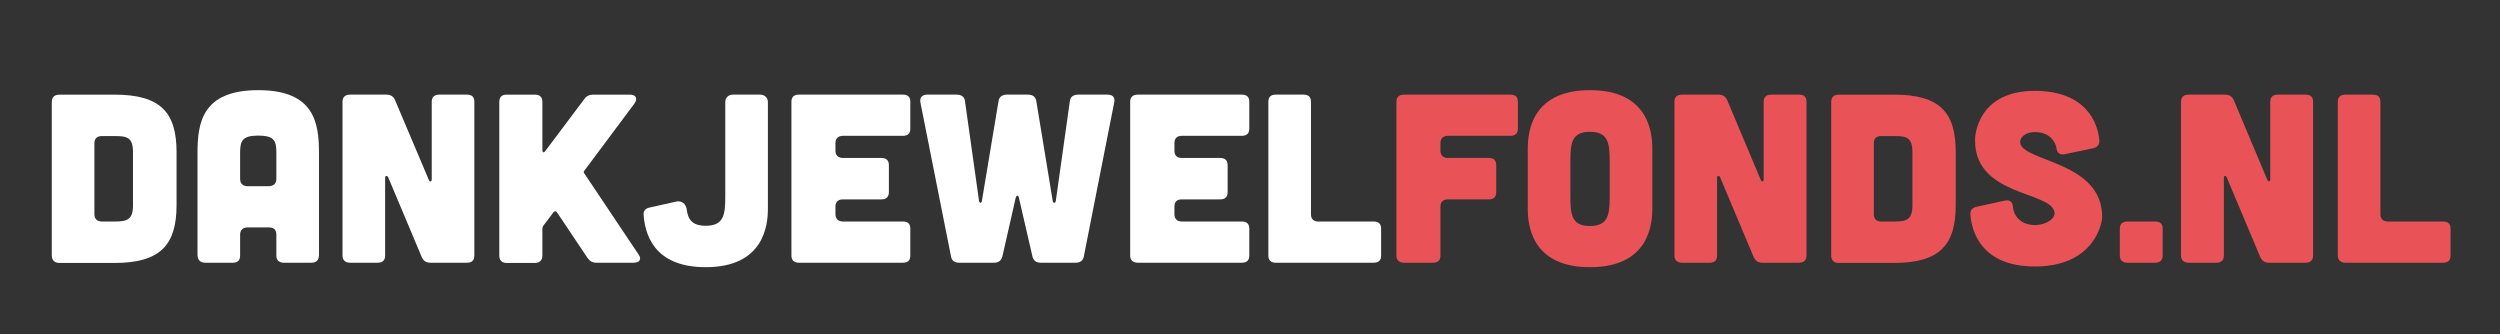
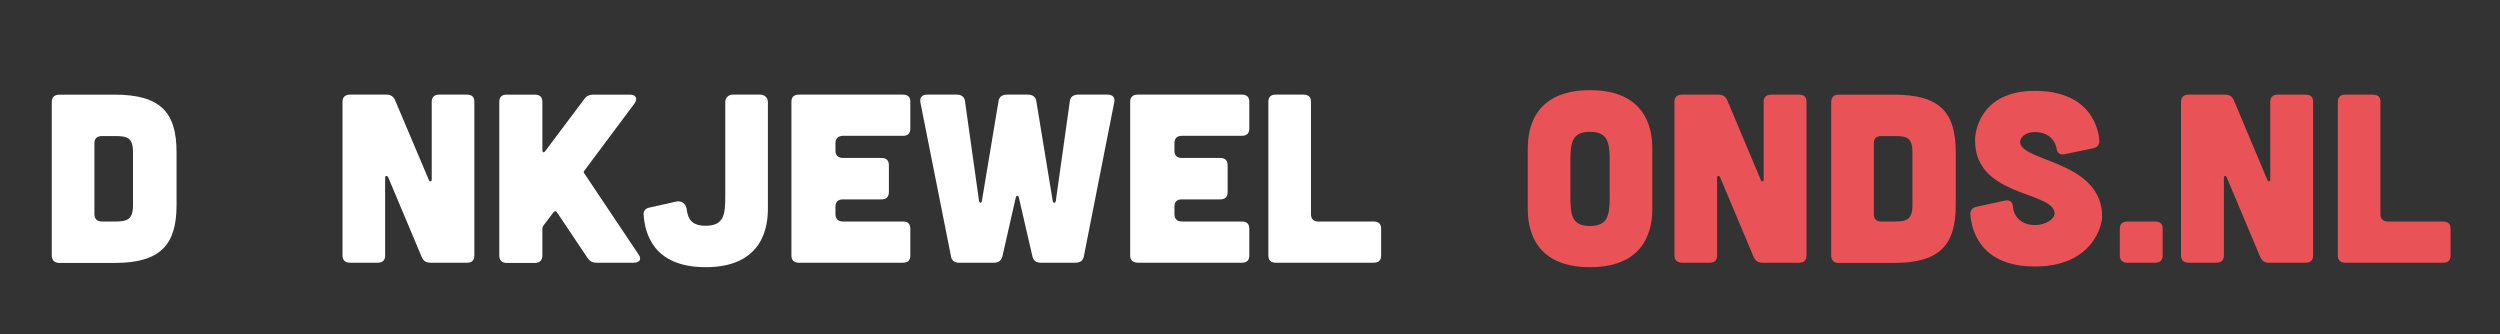
<svg xmlns="http://www.w3.org/2000/svg" viewBox="0 0 1062 142" width="1062" height="142">
  <rect x="0" y="0" width="1062" height="142" fill="#333333" stroke="none" />
  <title>Dankjewel fonds(1)-svg</title>
  <style>		.s0 { fill: #ffffff } 		.s1 { fill: #e95358 } 	</style>
  <g id="Layer">
    <g id="Laag_1">
      <g id="Layer">
        <path id="Layer" fill-rule="evenodd" class="s0" d="m48.6 40.2c19.8 0 26.4 7.7 26.4 24.5v22.4c0 16.7-6.6 24.6-26.4 24.6h-23.4c-2 0-3.2-1.2-3.2-3.1v-65.2c0-2.1 1-3.1 3.2-3.2h23.4zm0.3 53.9c5.1 0 7.6-0.8 7.6-6.9v-22.5c0-6.3-2.5-6.9-7.6-6.9h-5.6c-2 0-3.2 1-3.2 3v30.2c0 2 1.2 3.1 3.2 3.1z" />
-         <path id="Layer" fill-rule="evenodd" class="s0" d="m135.5 108.2c0 2.2-1 3.4-3.2 3.4h-11.7c-2 0-3.2-1-3.2-3v-8.9q0-3.1-3.2-3.1h-9c-2 0-3.2 1.1-3.2 3.1v8.9q0 3-3.1 3h-11.8c-2 0-3.2-1.2-3.2-3.4v-43.3c0-12.9 2.1-26.6 25.8-26.6 23.7 0 25.8 13.7 25.8 26.6zm-18.1-43.3c0-4.9-0.7-7.3-7.7-7.3-6.9 0-7.7 2.4-7.7 7.3v11.1c0 2 1.2 3.1 3.2 3.1h9c2.1-0.1 3.2-1.1 3.2-3.2 0 0 0-11 0-11z" />
        <path id="Layer" class="s0" d="m164.1 40.2c1.8 0 3 0.7 3.7 2.3l14.4 34c0.4 0.9 1.2 0.7 1.2-0.3v-33c0-2 1.2-3 3.2-3h11.8q3.1 0 3.1 3v65.4c0 1.9-1 3-3.1 3h-15.5c-1.8 0-3-0.7-3.7-2.3l-14.3-34c-0.5-0.9-1.3-0.7-1.3 0.3v33c0 1.9-1 3-3.2 3h-11.7c-2 0-3.2-1.1-3.2-3v-65.4c0-2 1.2-3 3.2-3z" />
        <path id="Layer" class="s0" d="m271.2 108c1.5 2 0.6 3.6-2 3.6h-15.8c-1.7 0-2.8-0.6-3.8-2l-13-19.4c-0.4-0.6-1.1-0.6-1.5 0l-4.3 5.7c-0.3 0.4-0.4 0.9-0.4 1.4v11.3c0 1.9-1.1 3.1-3.2 3.1h-12c-2 0-3.1-1.2-3.1-3.1v-65.3c0-2.1 1.1-3.1 3.1-3.1h12q3.2 0 3.2 3.1v20.5c0 1 0.7 1.2 1.2 0.4l16.6-22.1c0.9-1.3 2.1-1.9 3.8-1.9h15.5c2.7 0 3.5 1.6 2 3.8l-21.2 28.4c-0.4 0.5-0.5 0.9 0 1.4l22.9 34.2z" />
        <path id="Layer" class="s0" d="m322.9 40.2c1.9 0 3.3 1.3 3.3 3.2v45.3c0 6.7-1.5 24.8-26.4 24.8-22.5 0-25.9-14.6-26.4-22.5-0.1-1.4 0.9-2.5 2.4-2.8l11.6-2.6c2.3-0.4 3.9 1 4.3 3.2 0.5 4.5 2.4 7.1 8.1 7.1 7.8 0 8.3-4.8 8.3-12.6v-40c0-1.8 1.4-3.1 3.2-3.1z" />
        <path id="Layer" class="s0" d="m383.6 40.2q3.1 0 3.1 3v11.5c0 1.9-1 3-3.1 3h-25.5c-2 0-3.2 1.1-3.2 3.1v3.3c0 1.9 1.2 3 3.2 3h16.3q3.2 0 3.2 3.1v11.4c0 2-1.1 3.1-3.2 3.1h-16.3c-2 0-3.2 1-3.2 3v3.3c0 1.9 1.2 3.1 3.2 3.1h25.5q3.1 0 3.1 3v11.5q0 3-3.1 3h-44.3c-2 0-3.1-1.1-3.1-3v-65.4c0-2 1.1-3 3.1-3h44.3z" />
        <path id="Layer" class="s0" d="m391 43.6c-0.4-2.2 0.7-3.4 2.9-3.4h12.5c1.9 0 3.3 0.9 3.5 2.6l6 42.6c0.2 1 1 1 1.2 0l7.1-42.6c0.3-1.7 1.6-2.6 3.5-2.6h9c1.9 0 3.2 0.9 3.5 2.6l7 42.6c0.2 1 1.1 1 1.3 0l6-42.6c0.2-1.7 1.6-2.6 3.5-2.6h12.5c2.2 0 3.3 1.2 2.8 3.4l-12.9 65.4c-0.3 1.7-1.6 2.6-3.5 2.6h-14.8c-1.9 0-3.1-0.9-3.5-2.6l-5.8-25.1c-0.2-1-1-1-1.3 0l-5.7 25.1c-0.5 1.7-1.6 2.6-3.5 2.6h-14.9c-1.9 0-3.1-0.9-3.4-2.6l-13-65.4z" />
        <path id="Layer" class="s0" d="m527.5 40.2q3.2 0 3.2 3v11.5c0 1.9-1.1 3-3.2 3h-25.5c-2 0-3.1 1.1-3.1 3.1v3.3c0 1.9 1.1 3 3.1 3h16.3q3.2 0 3.2 3.1v11.4c0 2-1 3.1-3.2 3.1h-16.3c-2 0-3.1 1-3.1 3v3.3c0 1.9 1.1 3.1 3.1 3.1h25.5q3.2 0 3.2 3v11.5q0 3-3.2 3h-44.2c-2 0-3.2-1.1-3.2-3v-65.4c0-2 1.2-3 3.2-3h44.2z" />
        <path id="Layer" class="s0" d="m553.7 40.2q3.2 0 3.2 3v47.8c0 2 1.1 3.1 3.1 3.1h23.5q3.2 0 3.2 3v11.5q0 3-3.2 3h-41.6c-2 0-3.1-1.1-3.1-3v-65.4c0-2 1.1-3 3.1-3h11.8z" />
-         <path id="Layer" class="s1" d="m641.6 40.2q3.2 0 3.2 3v11.5c0 1.9-1 3-3.2 3h-26.5c-2 0-3.2 1.1-3.2 3.1v3.3c0 1.9 1.2 3 3.2 3h17.4q3.1 0 3.1 3.1v11.4c0 2-1 3.1-3.1 3.1h-17.4c-2 0-3.2 1-3.2 3v20.9c0 1.9-1 3-3.1 3h-12.4c-2 0-3.2-1.1-3.2-3v-65.4c0-2 1.2-3 3.2-3h45.2z" />
        <path id="Layer" fill-rule="evenodd" class="s1" d="m701.9 88.7c0 6.7-1.5 24.8-26.5 24.8-24.9 0-26.4-18.1-26.4-24.8v-25.6c0-6.7 1.5-24.8 26.4-24.8 25 0 26.5 18.1 26.5 24.8zm-18.1-20.1c0-7.8-0.6-12.6-8.4-12.6-7.8 0-8.3 4.8-8.3 12.6v14.7c0 7.9 0.5 12.7 8.3 12.7 7.8 0 8.4-4.8 8.4-12.7z" />
        <path id="Layer" class="s1" d="m730 40.2c1.8 0 2.9 0.7 3.7 2.3l14.3 34c0.4 0.9 1.2 0.7 1.2-0.3v-33c0-2 1.2-3 3.2-3h11.8q3.2 0 3.2 3v65.4c0 1.9-1.1 3-3.2 3h-15.5c-1.8 0-2.9-0.7-3.7-2.3l-14.3-34c-0.4-0.9-1.3-0.7-1.3 0.3v33c0 1.9-1 3-3.1 3h-11.8c-2 0-3.2-1.1-3.2-3v-65.4c0-2 1.2-3 3.2-3 0 0 15.5 0 15.5 0z" />
        <path id="Layer" fill-rule="evenodd" class="s1" d="m804.5 40.2c19.8 0 26.3 7.7 26.3 24.5v22.4c0 16.7-6.5 24.6-26.3 24.6h-23.5c-2 0-3.1-1.2-3.1-3.1v-65.2c0-2.1 1-3.1 3.1-3.2h23.5zm0.3 53.9c5.1 0 7.6-0.8 7.6-6.9v-22.5c0-6.3-2.5-6.9-7.6-6.9h-5.7c-2 0-3.1 1-3.1 3v30.2c0 2 1.1 3.1 3.1 3.1z" />
        <path id="Layer" class="s1" d="m877.1 65.5c-2.1 0.4-3.2-0.5-3.5-2.5-0.8-4.2-4.2-6.9-9.2-6.9-4.1 0-6.6 2.4-6.2 4.7 1.5 8 34.8 7.8 34.8 31.3 0 3-3.6 21.1-28.6 21.1-22.1 0-26.8-14.1-27.4-22.1-0.1-1.8 0.9-2.9 2.8-3.3l11.9-2.6c2.1-0.4 3.2 0.5 3.4 2.7 0.5 4.9 4.4 7.7 9.3 7.7 5 0 9-2.9 8.3-5.7-2-8.7-33.7-6.7-33.7-30.2-0.1-3.1 1.8-21.1 25.4-21.1 21.7 0 26.8 13.6 27.4 21 0.1 1.8-0.8 3-2.7 3.4 0 0-12 2.5-12 2.5z" />
        <path id="Layer" class="s1" d="m915.5 94.1q3.2 0 3.2 3v11.5c0 1.9-1.1 3-3.2 3h-11.8c-2 0-3.2-1.1-3.2-3v-11.5c0-2 1.2-3 3.2-3z" />
        <path id="Layer" class="s1" d="m945.2 40.2c1.8 0 2.9 0.7 3.7 2.3l14.3 34c0.4 0.9 1.2 0.7 1.2-0.3v-33c0-2 1.2-3 3.2-3h11.8q3.2 0 3.2 3v65.4c0 1.9-1.1 3-3.2 3h-15.5c-1.8 0-2.9-0.7-3.7-2.3l-14.3-34c-0.4-0.9-1.2-0.7-1.2 0.3v33c0 1.9-1.1 3-3.2 3h-11.8c-2 0-3.2-1.1-3.2-3v-65.4c0-2 1.2-3 3.2-3 0 0 15.5 0 15.5 0z" />
        <path id="Layer" class="s1" d="m1008 40.2q3.2 0 3.2 3v47.8c0 2 1.2 3.1 3.2 3.1h23.4q3.2 0 3.2 3v11.5q0 3-3.2 3h-41.5c-2 0-3.2-1.1-3.2-3v-65.4c0-2 1.2-3 3.2-3h11.7z" />
      </g>
    </g>
  </g>
</svg>